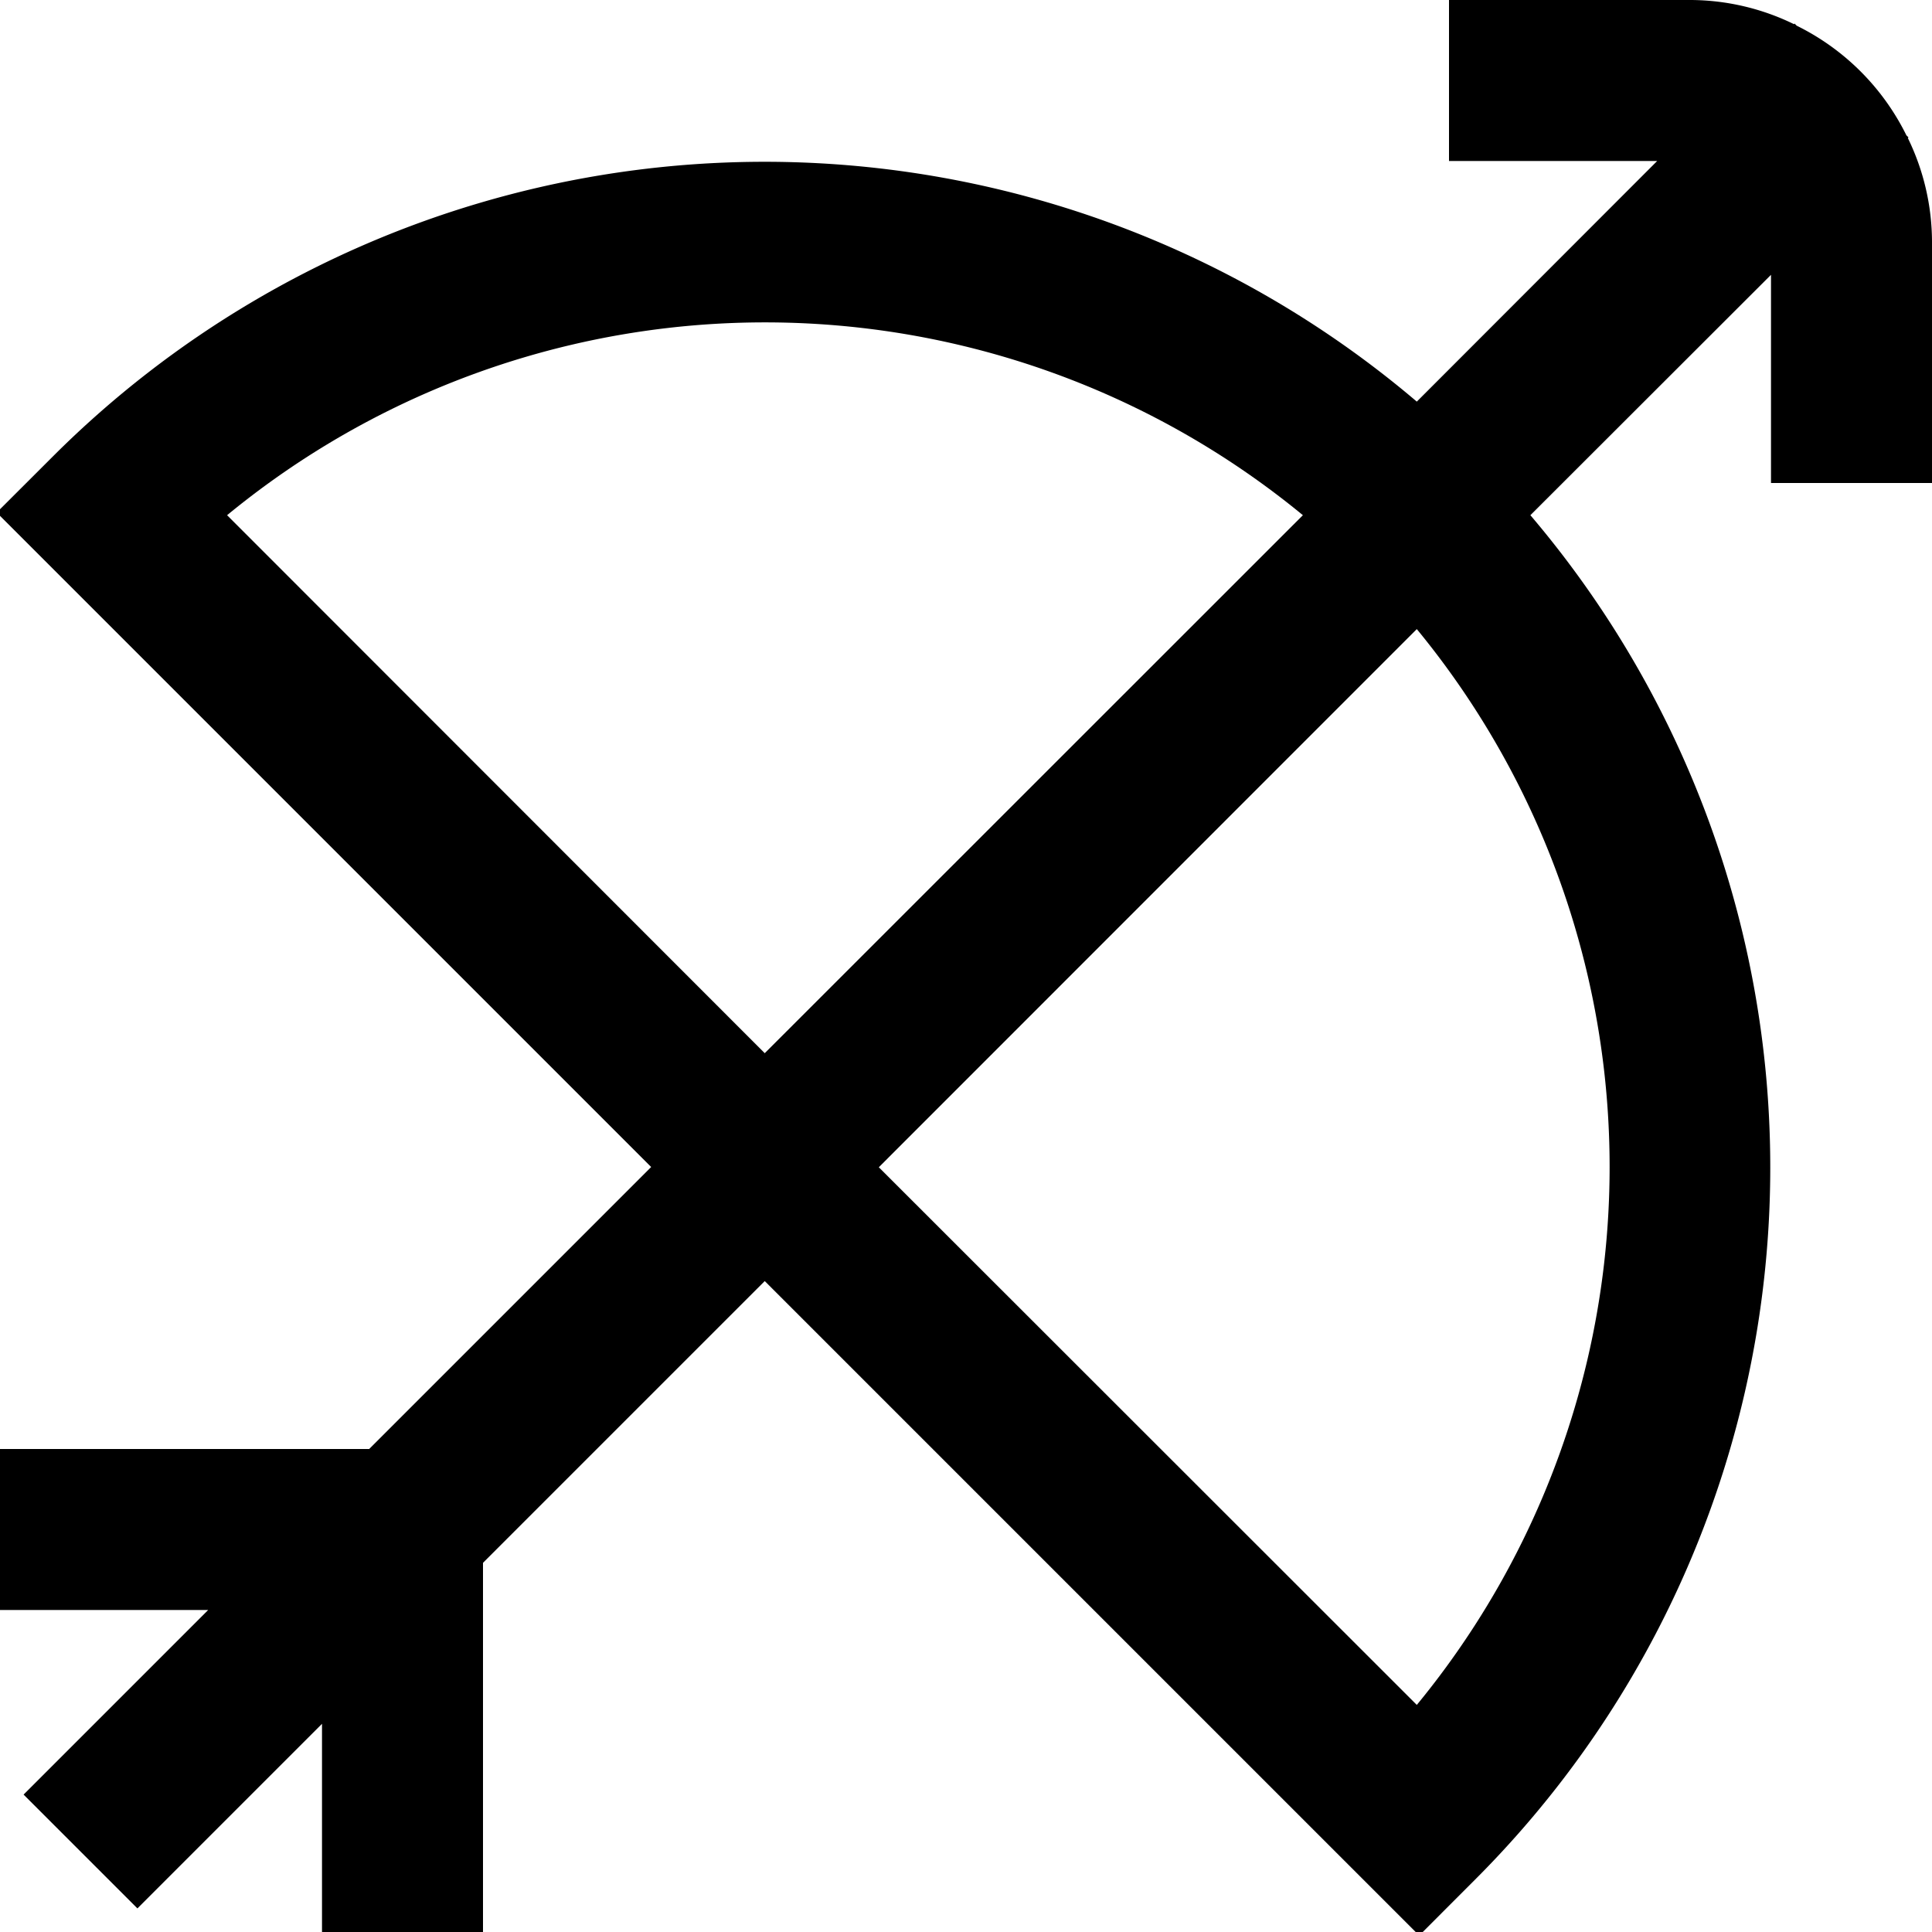
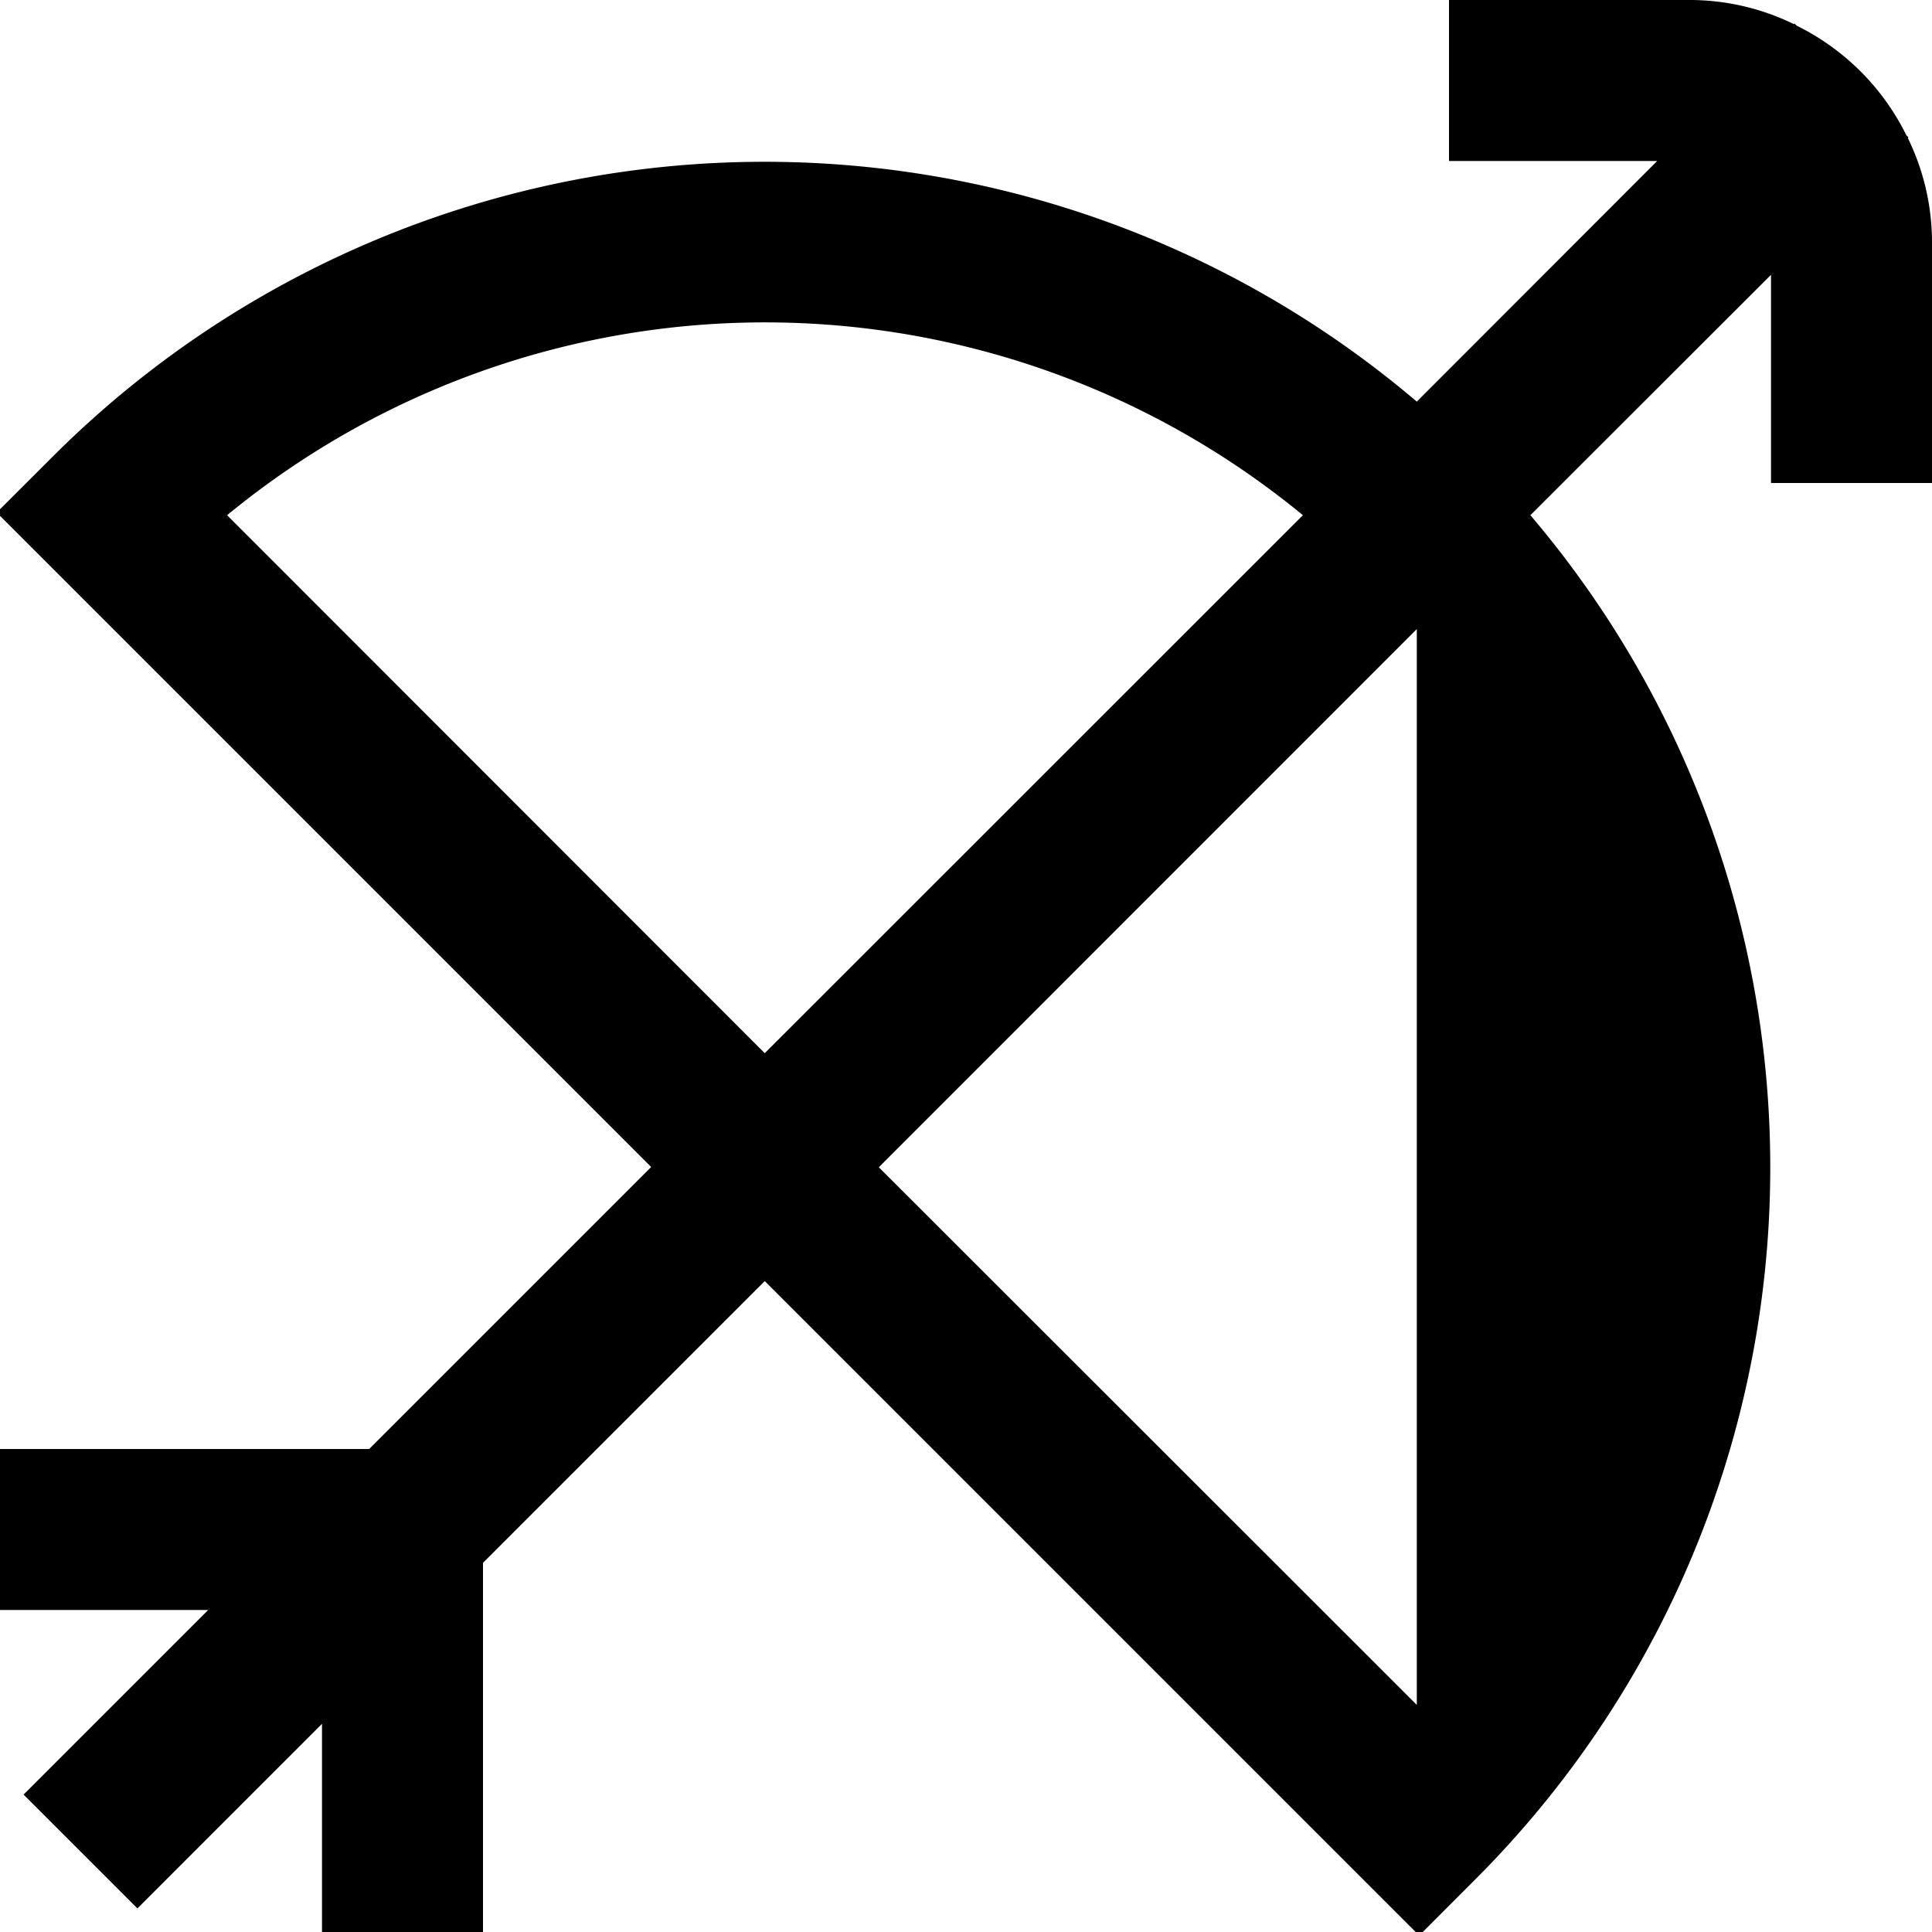
<svg xmlns="http://www.w3.org/2000/svg" id="Layer_1" data-name="Layer 1" viewBox="0 0 24 24" width="512" height="512">
-   <path d="M23.7,1.715l.008-.008-.026-.026A2.994,2.994,0,0,0,22.319.319L22.293.293,22.285.3A2.951,2.951,0,0,0,21,0H18V2h2.586L17.6,4.989A12.507,12.507,0,0,0,.667,5.66l-.708.707,8.13,8.13L4.586,18H0v2H2.586L.293,22.293l1.414,1.414L4,21.414V24H6V19.414l3.5-3.5,8.13,8.13.707-.708A12.505,12.505,0,0,0,19.011,6.4L22,3.414V6h2V3A2.951,2.951,0,0,0,23.7,1.715ZM2.821,6.4a10.518,10.518,0,0,1,13.364,0L9.5,13.083ZM17.6,21.179,10.917,14.5,17.6,7.815A10.518,10.518,0,0,1,17.6,21.179Z" />
+   <path d="M23.7,1.715l.008-.008-.026-.026A2.994,2.994,0,0,0,22.319.319L22.293.293,22.285.3A2.951,2.951,0,0,0,21,0H18V2h2.586L17.6,4.989A12.507,12.507,0,0,0,.667,5.66l-.708.707,8.13,8.13L4.586,18H0v2H2.586L.293,22.293l1.414,1.414L4,21.414V24H6V19.414l3.5-3.5,8.13,8.13.707-.708A12.505,12.505,0,0,0,19.011,6.4L22,3.414V6h2V3A2.951,2.951,0,0,0,23.7,1.715ZM2.821,6.4a10.518,10.518,0,0,1,13.364,0L9.5,13.083ZM17.6,21.179,10.917,14.5,17.6,7.815Z" />
</svg>